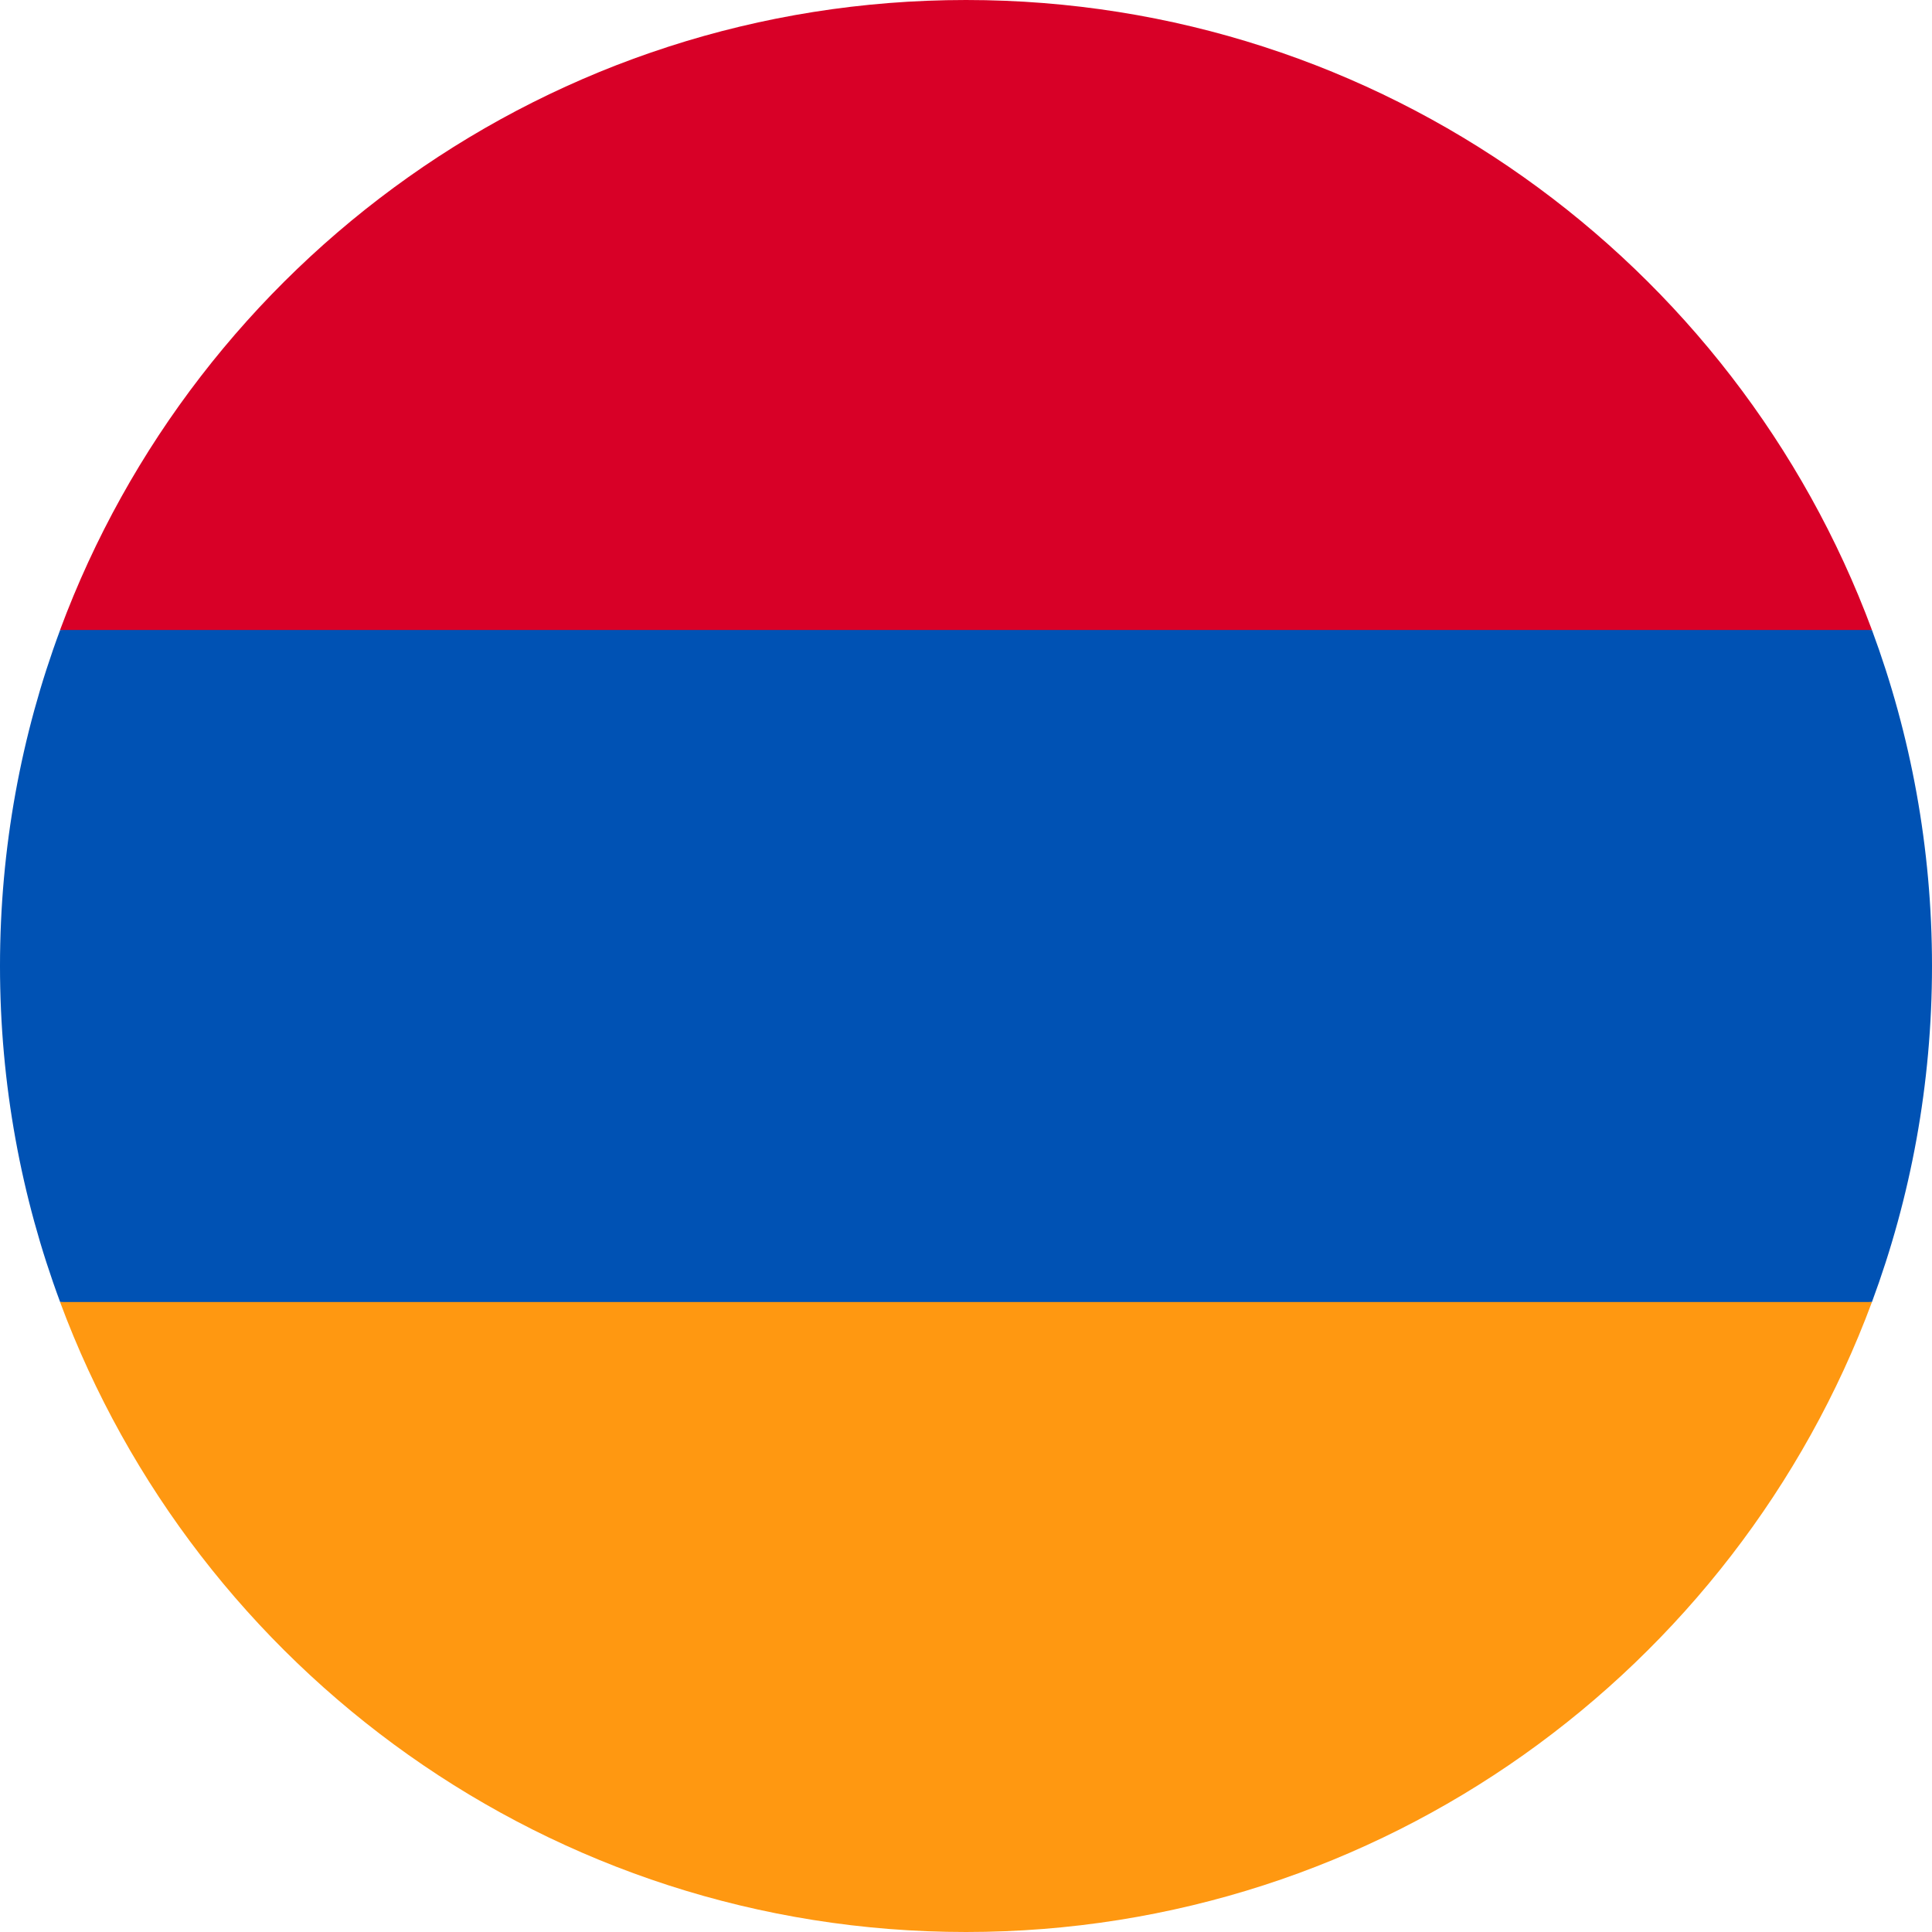
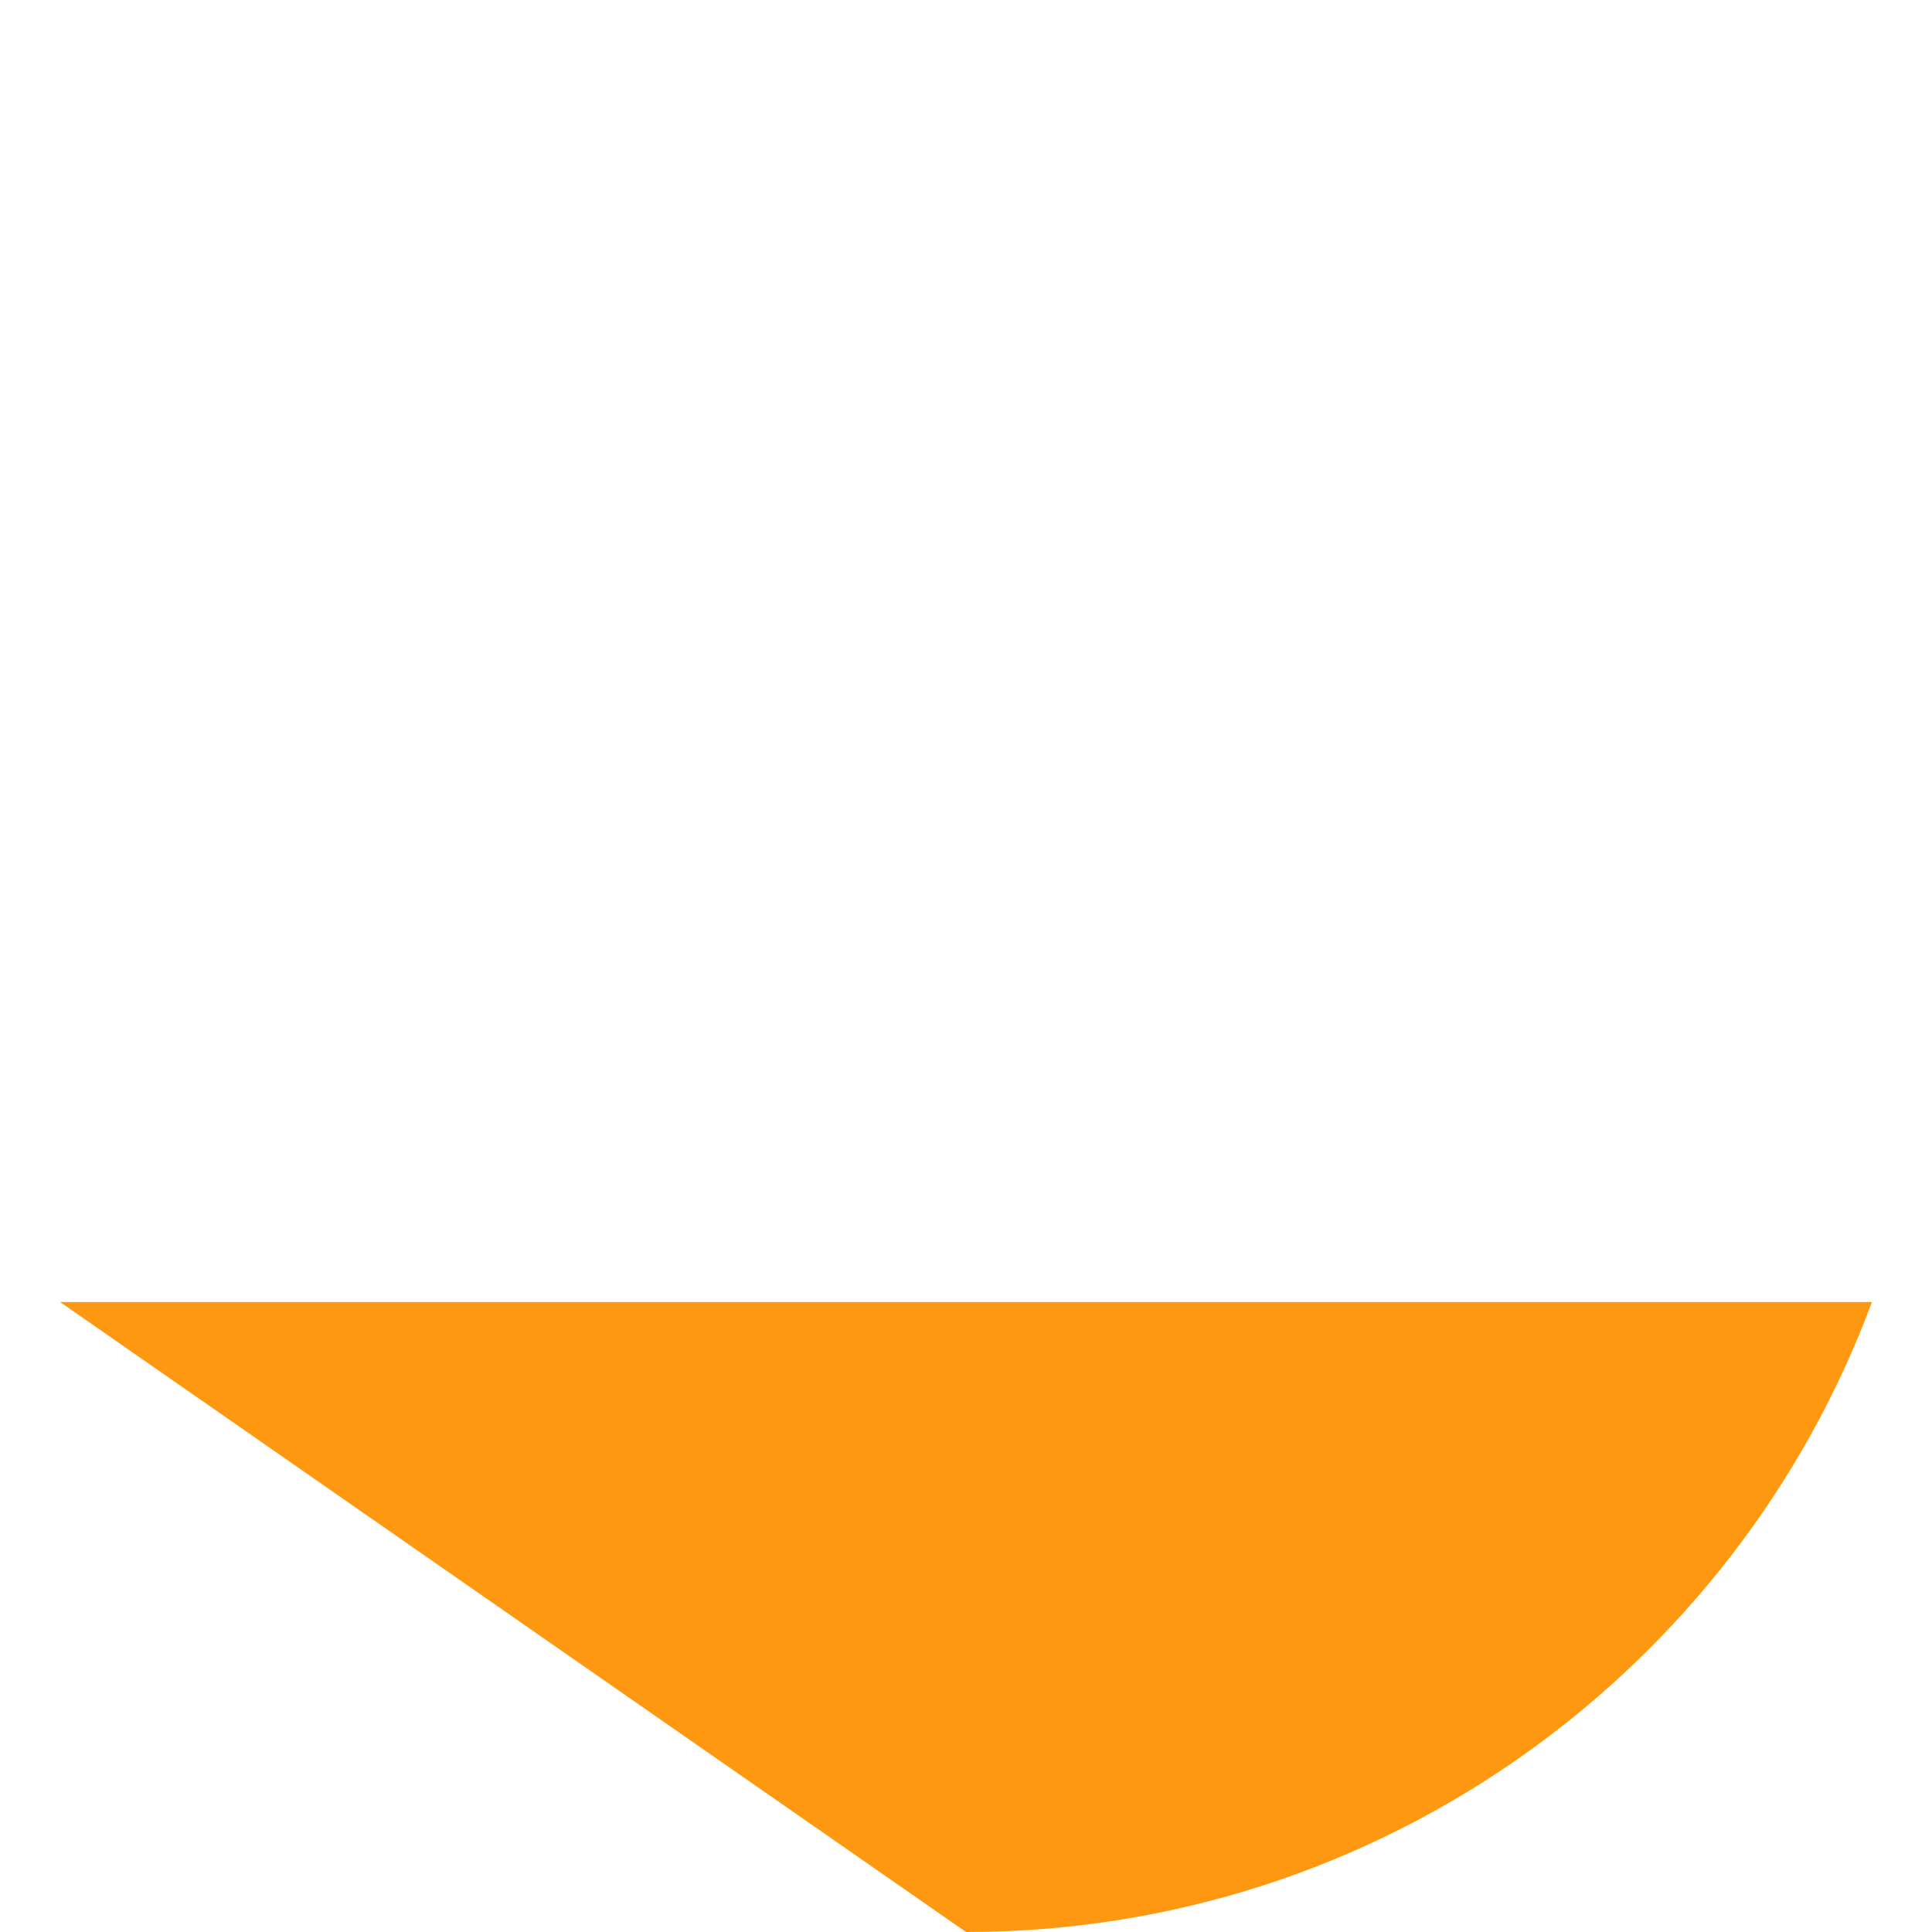
<svg xmlns="http://www.w3.org/2000/svg" width="24" height="24" viewBox="0 0 24 24" fill="none">
  <g clip-path="url(#clip0_600_7955)">
-     <path d="M24 12C24 10.532 23.736 9.126 23.254 7.826L12 7.304L0.747 7.826C0.264 9.126 0 10.532 0 12C0 13.468 0.264 14.874 0.747 16.174L12 16.696L23.254 16.174C23.736 14.874 24 13.468 24 12Z" fill="#0052B4" />
-     <path d="M12 24C17.16 24 21.558 20.743 23.254 16.174H0.746C2.442 20.743 6.84 24 12 24Z" fill="#FF9811" />
-     <path d="M0.746 7.826H23.254C21.558 3.256 17.16 0 12 0C6.84 0 2.442 3.256 0.746 7.826Z" fill="#D80027" />
+     <path d="M12 24C17.16 24 21.558 20.743 23.254 16.174H0.746Z" fill="#FF9811" />
  </g>
  <defs>
    <clipPath id="clip0_600_7955">
      <rect width="24" height="24" fill="white" />
    </clipPath>
  </defs>
</svg>